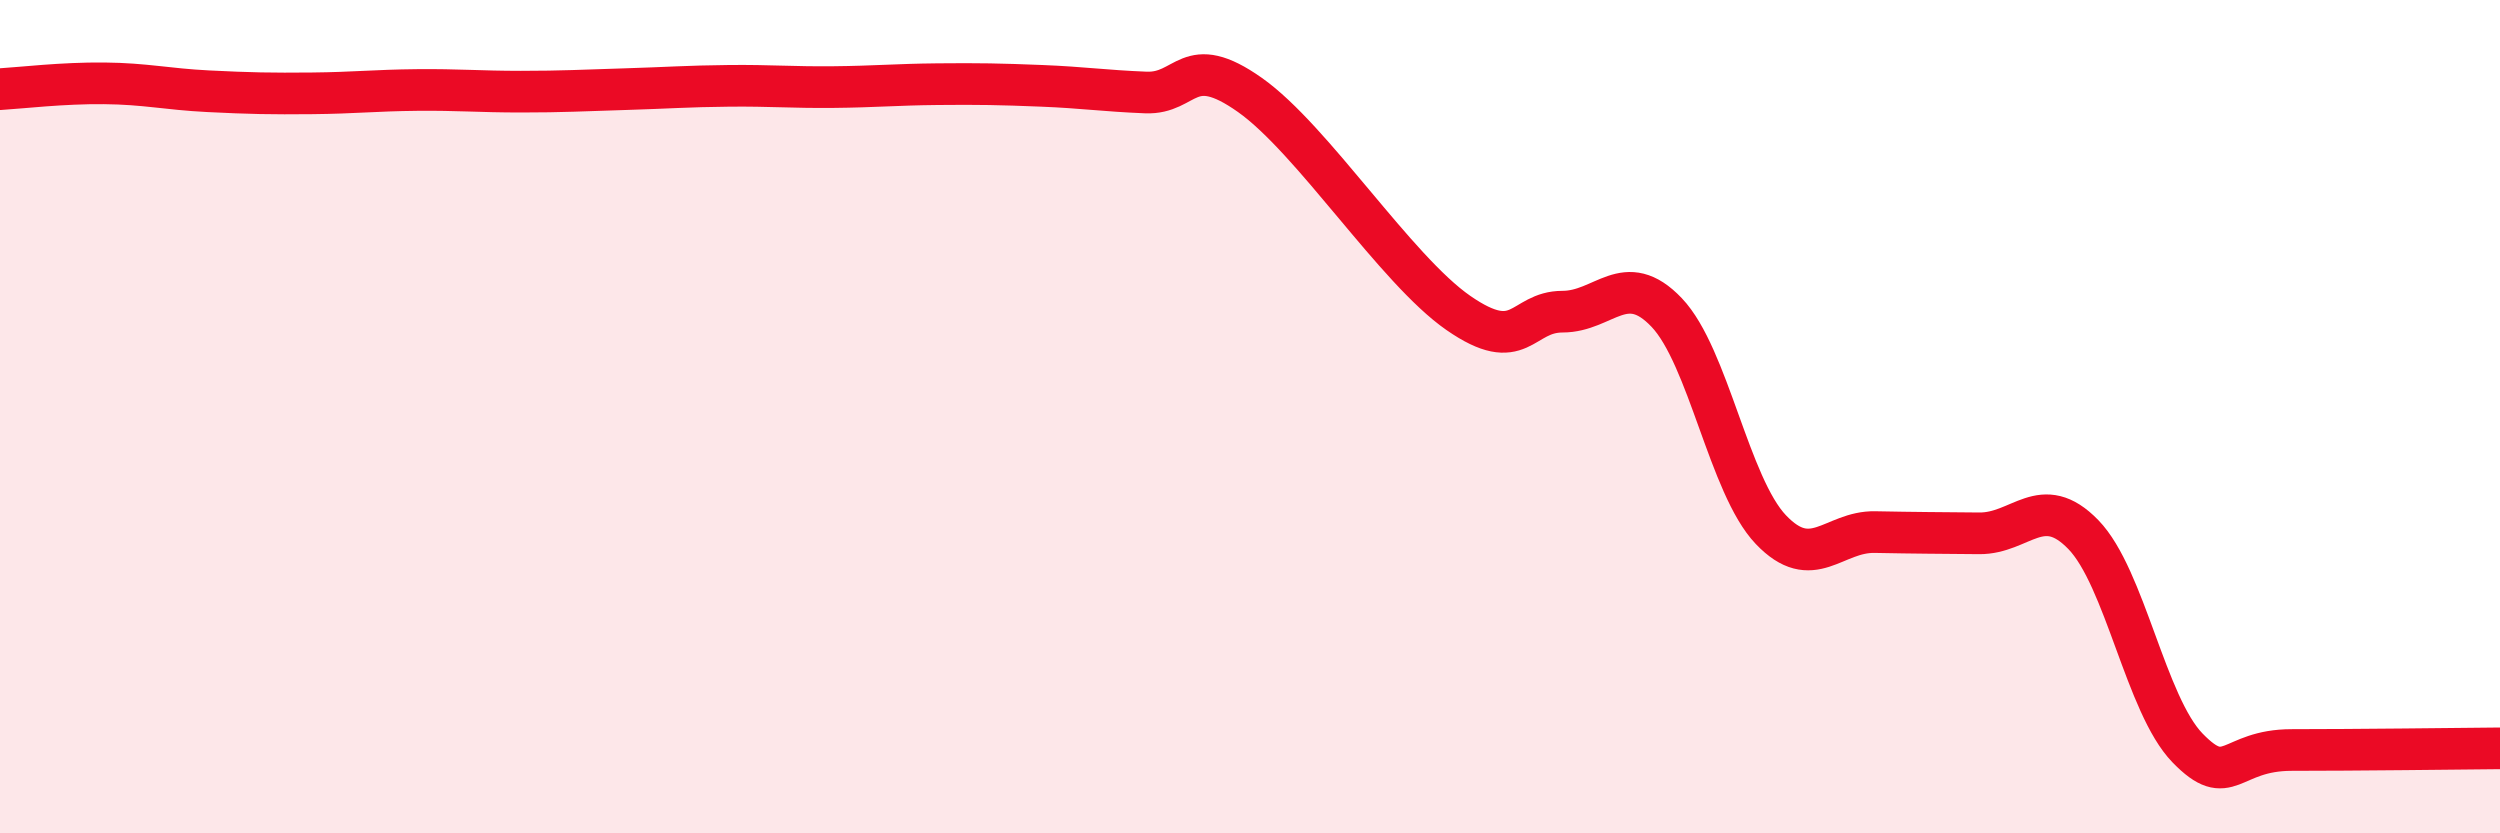
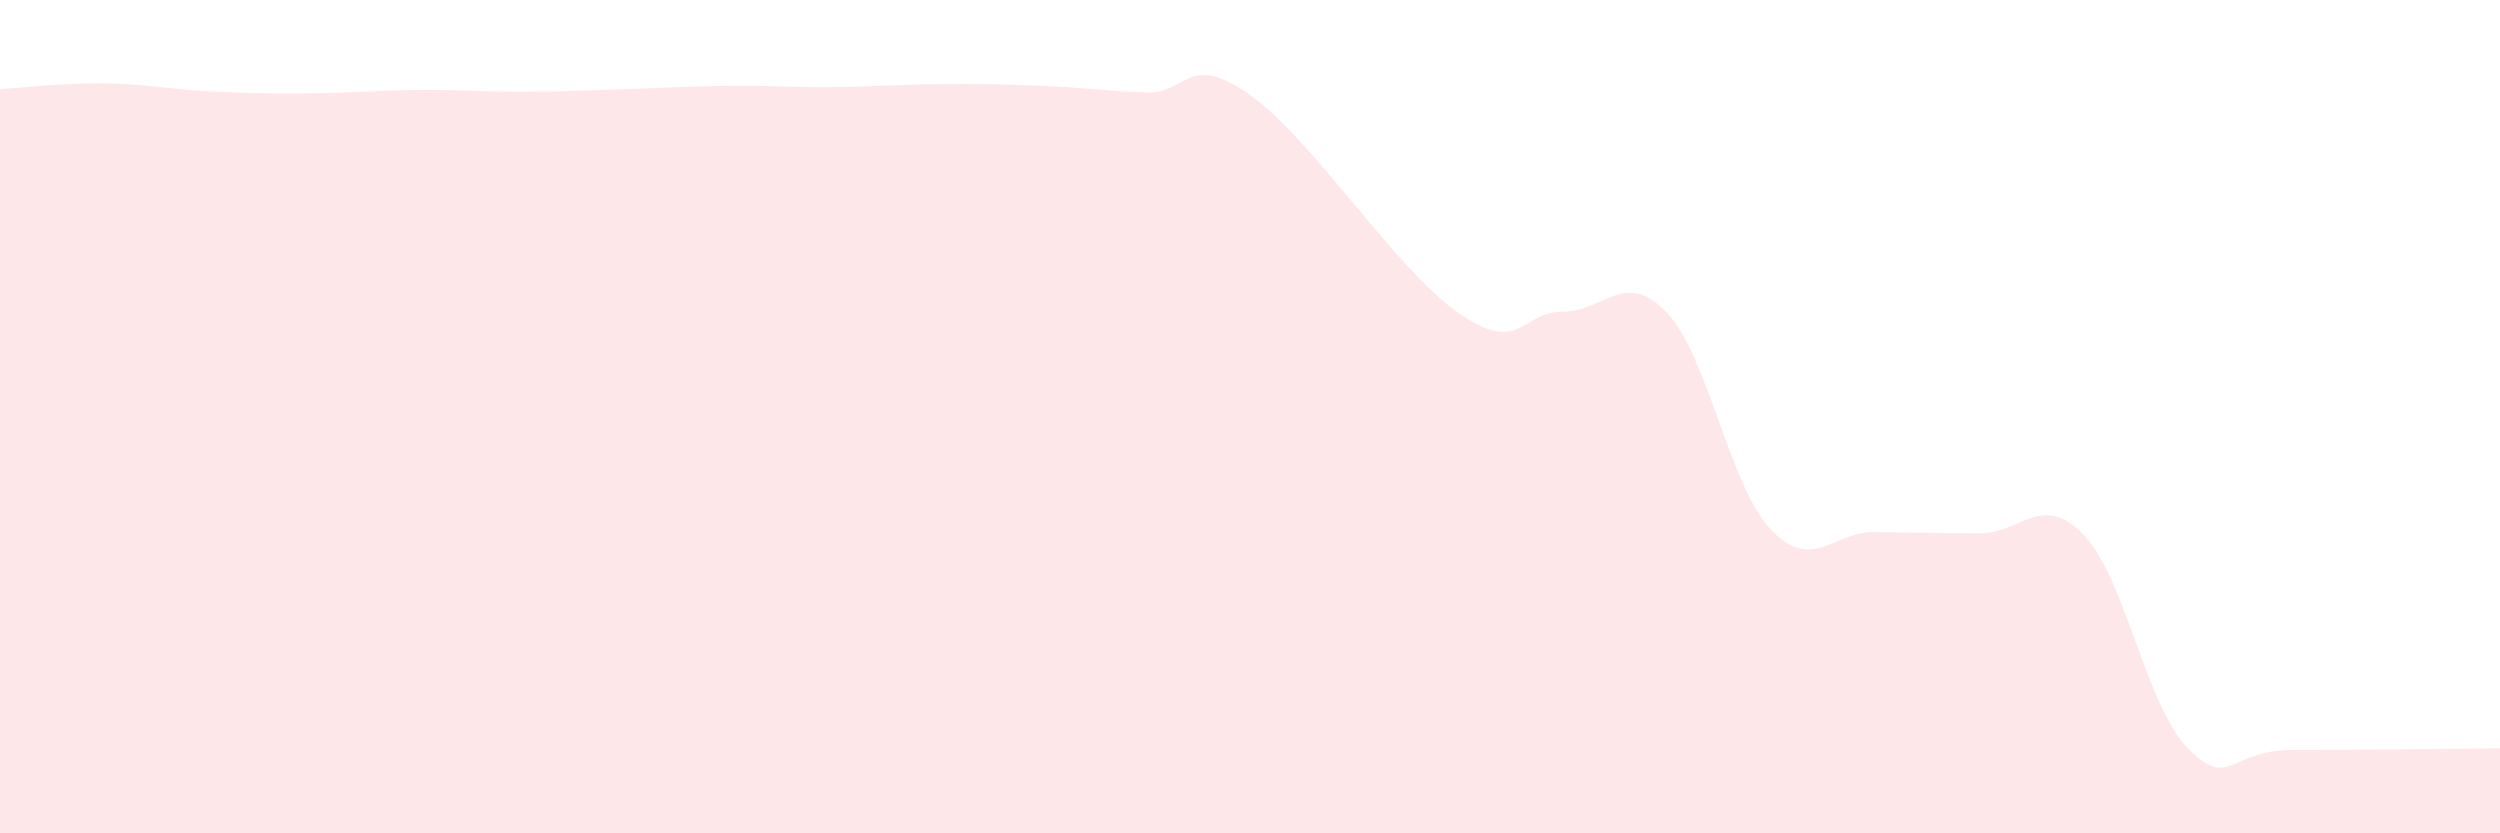
<svg xmlns="http://www.w3.org/2000/svg" width="60" height="20" viewBox="0 0 60 20">
  <path d="M 0,2.14 C 0.5,2.11 1.5,1.99 2.5,2 C 3.5,2.01 4,2.14 5,2.19 C 6,2.24 6.5,2.25 7.5,2.24 C 8.5,2.23 9,2.17 10,2.16 C 11,2.15 11.5,2.2 12.5,2.2 C 13.5,2.2 14,2.17 15,2.14 C 16,2.11 16.5,2.07 17.5,2.06 C 18.5,2.05 19,2.1 20,2.09 C 21,2.08 21.5,2.03 22.5,2.02 C 23.5,2.01 24,2.02 25,2.06 C 26,2.1 26.5,2.18 27.5,2.22 C 28.5,2.26 28.5,1.22 30,2.28 C 31.5,3.34 33.5,6.47 35,7.51 C 36.5,8.55 36.5,7.48 37.5,7.48 C 38.5,7.48 39,6.45 40,7.5 C 41,8.55 41.5,11.66 42.5,12.71 C 43.5,13.76 44,12.75 45,12.77 C 46,12.79 46.5,12.79 47.5,12.8 C 48.5,12.81 49,11.8 50,12.83 C 51,13.86 51.5,16.92 52.5,17.95 C 53.5,18.98 53.5,18 55,18 C 56.5,18 59,17.97 60,17.96L60 20L0 20Z" fill="#EB0A25" opacity="0.1" stroke-linecap="round" stroke-linejoin="round" />
-   <path d="M 0,2.14 C 0.5,2.11 1.5,1.99 2.5,2 C 3.5,2.01 4,2.14 5,2.19 C 6,2.24 6.5,2.25 7.5,2.24 C 8.5,2.23 9,2.17 10,2.16 C 11,2.15 11.5,2.2 12.5,2.2 C 13.5,2.2 14,2.17 15,2.14 C 16,2.11 16.5,2.07 17.5,2.06 C 18.5,2.05 19,2.1 20,2.09 C 21,2.08 21.5,2.03 22.5,2.02 C 23.5,2.01 24,2.02 25,2.06 C 26,2.1 26.5,2.18 27.5,2.22 C 28.5,2.26 28.5,1.22 30,2.28 C 31.5,3.34 33.5,6.47 35,7.51 C 36.5,8.55 36.5,7.48 37.5,7.48 C 38.5,7.48 39,6.45 40,7.5 C 41,8.55 41.5,11.66 42.5,12.71 C 43.5,13.76 44,12.75 45,12.77 C 46,12.79 46.5,12.79 47.5,12.8 C 48.5,12.81 49,11.8 50,12.83 C 51,13.86 51.5,16.92 52.5,17.95 C 53.5,18.98 53.5,18 55,18 C 56.5,18 59,17.97 60,17.96" stroke="#EB0A25" stroke-width="1" fill="none" stroke-linecap="round" stroke-linejoin="round" />
</svg>